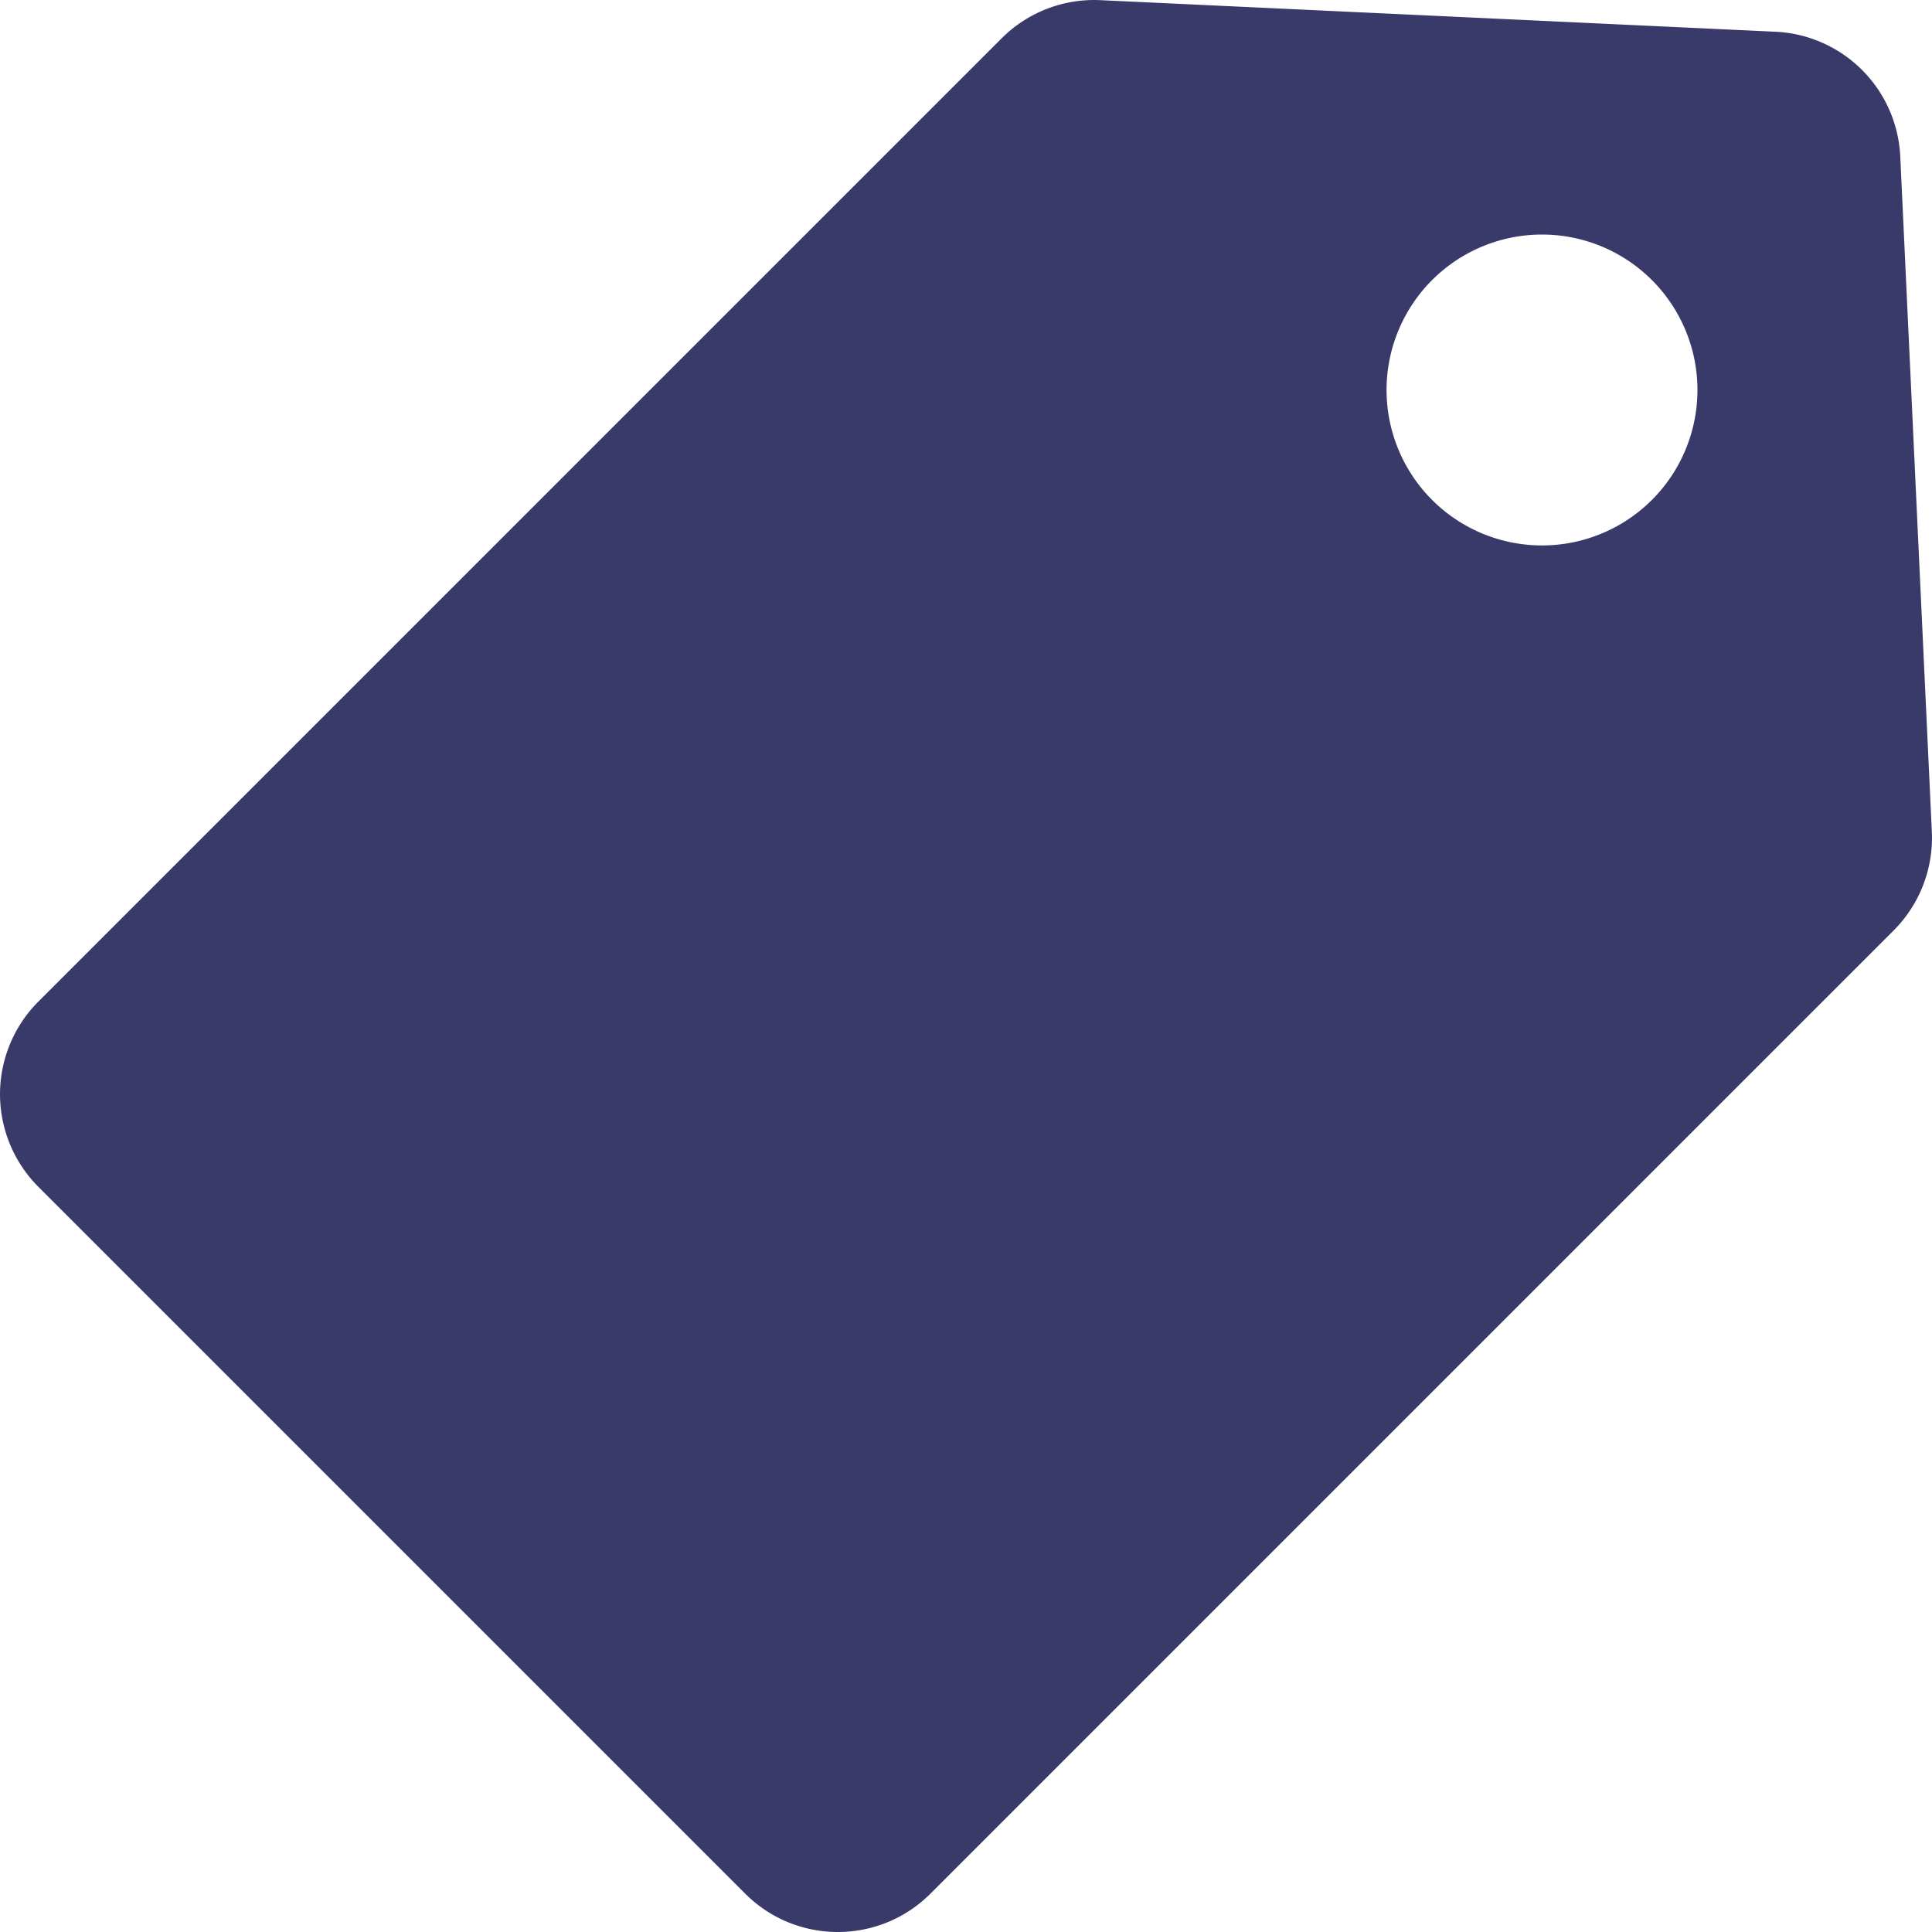
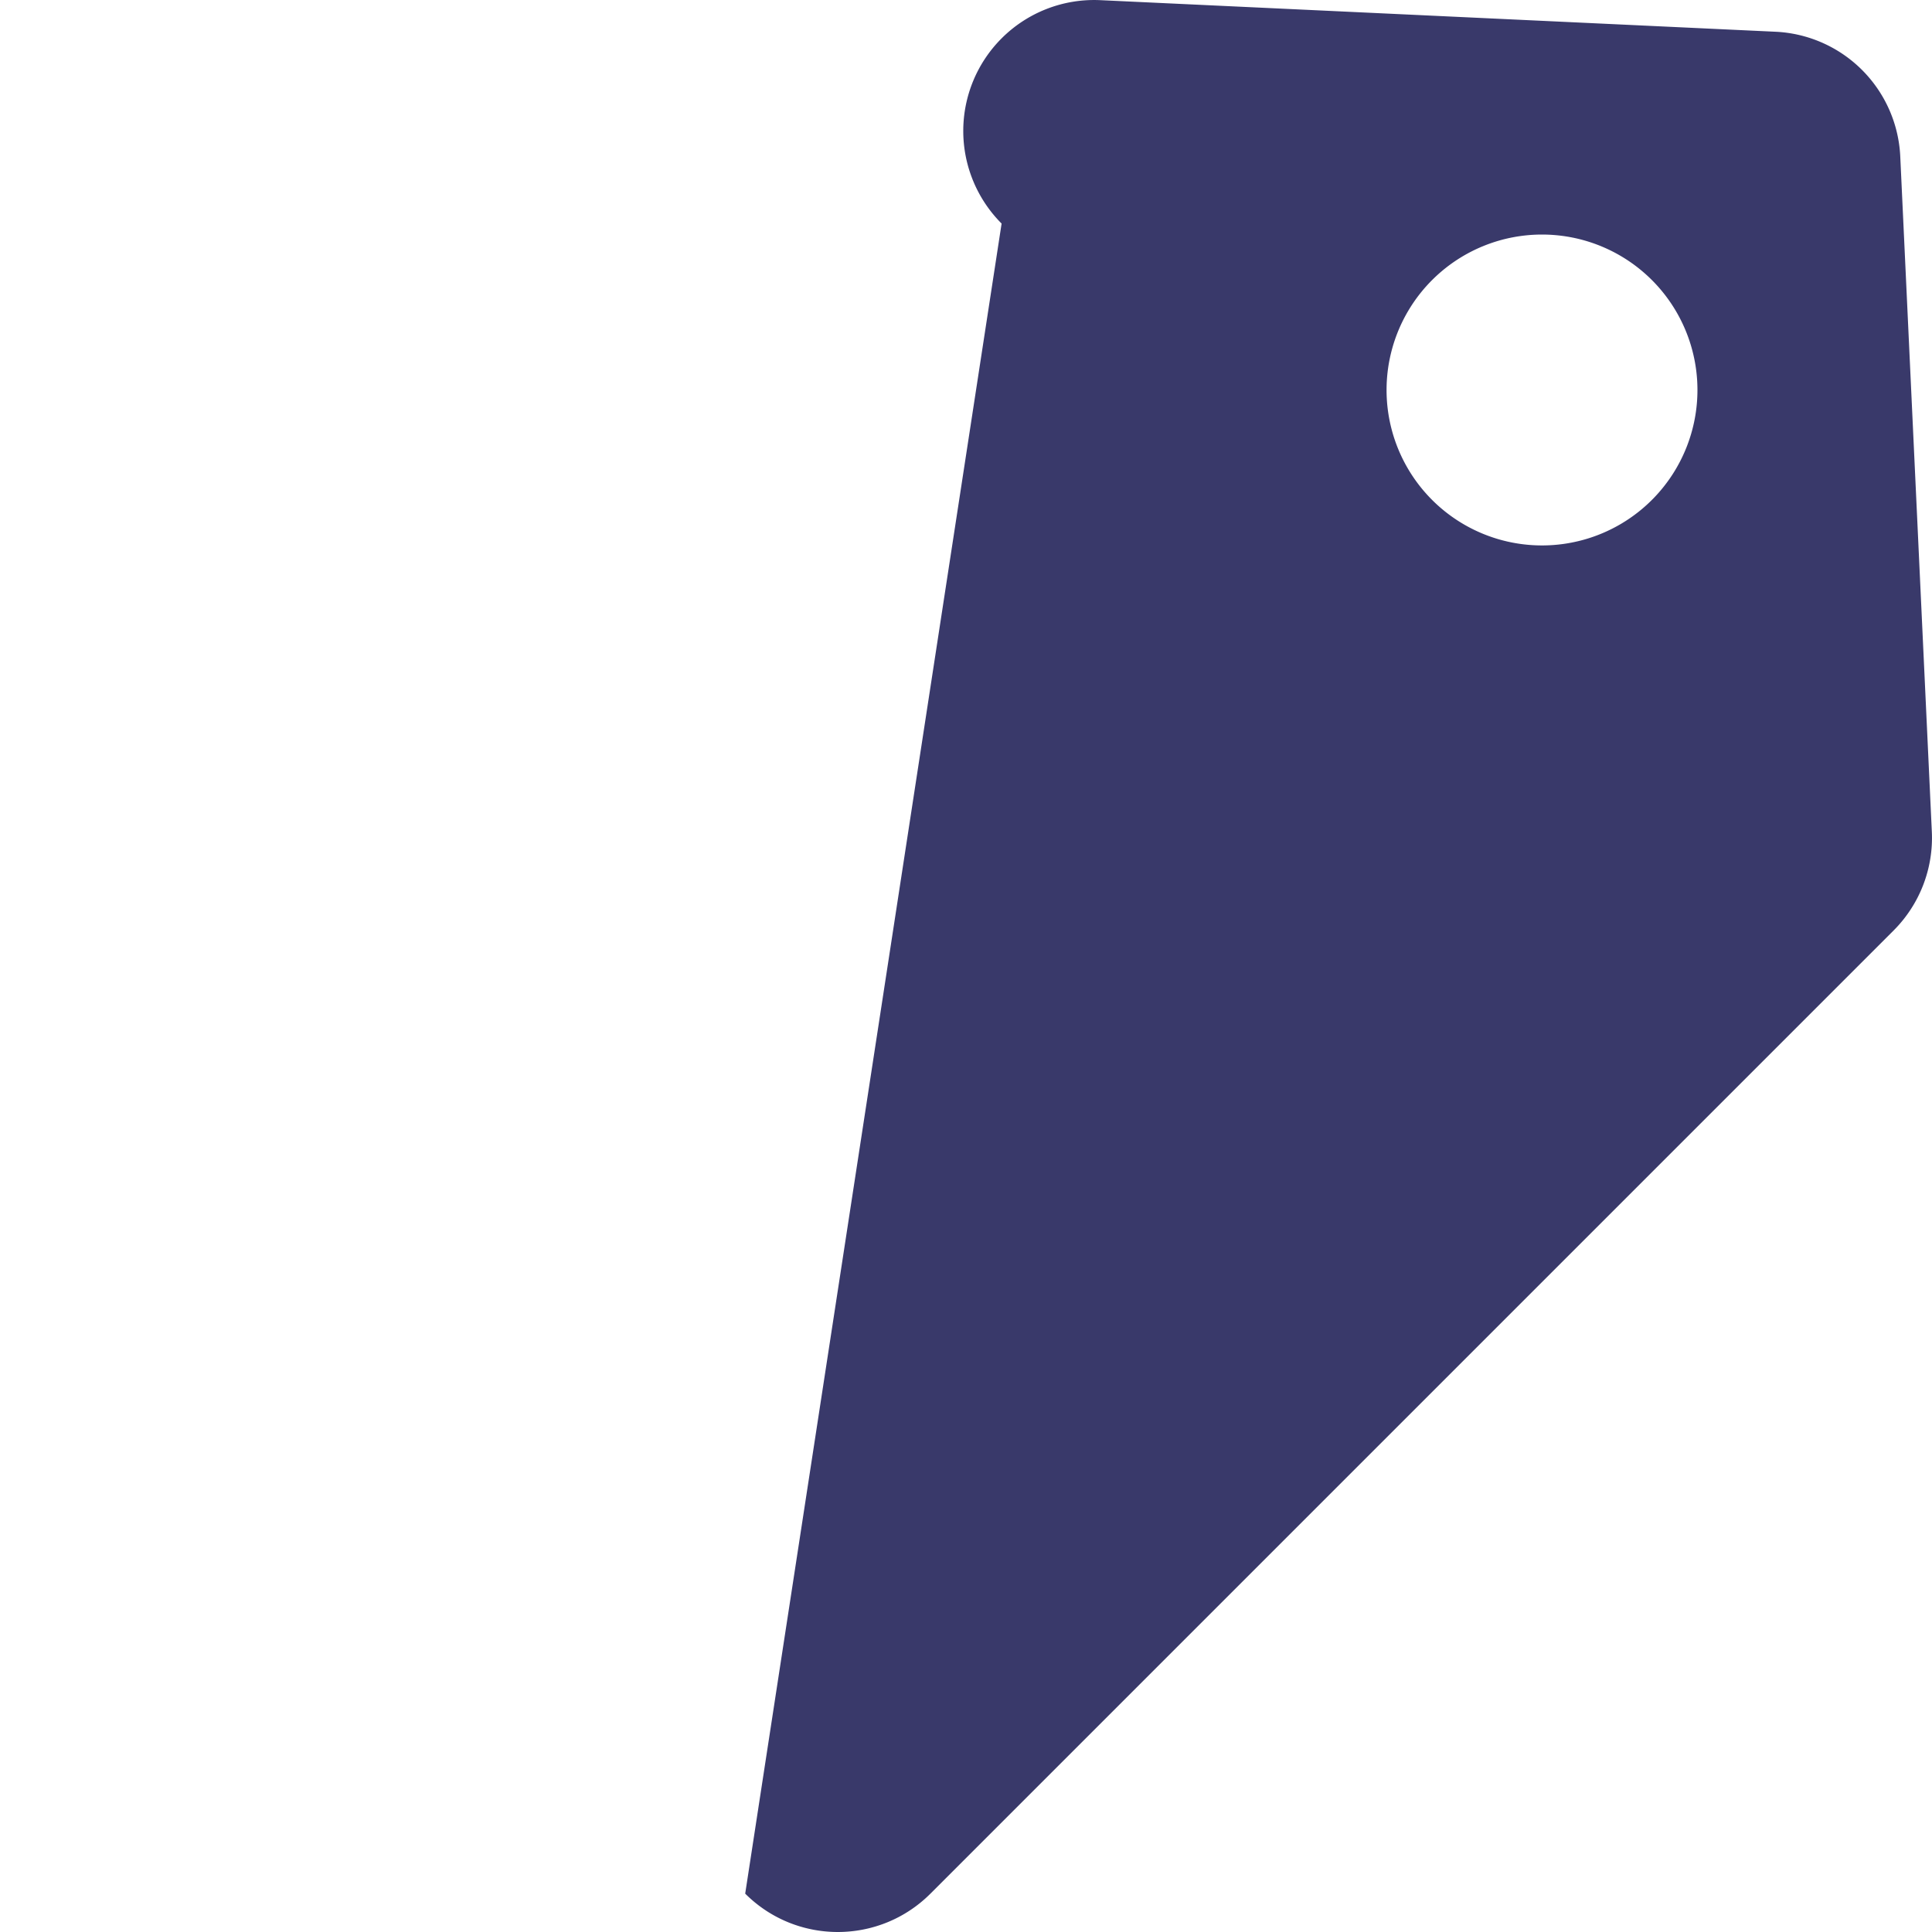
<svg xmlns="http://www.w3.org/2000/svg" width="35" height="35" viewBox="0 0 35 35">
  <g>
    <g>
      <g>
        <g>
-           <path fill="#39396a" d="M29.955 9.027a2.816 2.816 0 1 1-3.982-3.982 2.816 2.816 0 0 1 3.982 3.982zm4.47-6.193a2.373 2.373 0 0 0-2.26-2.259L19.934.003a2.37 2.37 0 0 0-1.789.692L.695 18.145a2.373 2.373 0 0 0 0 3.355L13.5 34.305c.463.463 1.07.695 1.678.695.607 0 1.215-.232 1.678-.695l17.449-17.449a2.373 2.373 0 0 0 .692-1.789z" />
+           <path fill="#39396a" d="M29.955 9.027a2.816 2.816 0 1 1-3.982-3.982 2.816 2.816 0 0 1 3.982 3.982zm4.47-6.193a2.373 2.373 0 0 0-2.26-2.259L19.934.003a2.37 2.37 0 0 0-1.789.692a2.373 2.373 0 0 0 0 3.355L13.5 34.305c.463.463 1.07.695 1.678.695.607 0 1.215-.232 1.678-.695l17.449-17.449a2.373 2.373 0 0 0 .692-1.789z" />
        </g>
      </g>
    </g>
  </g>
</svg>